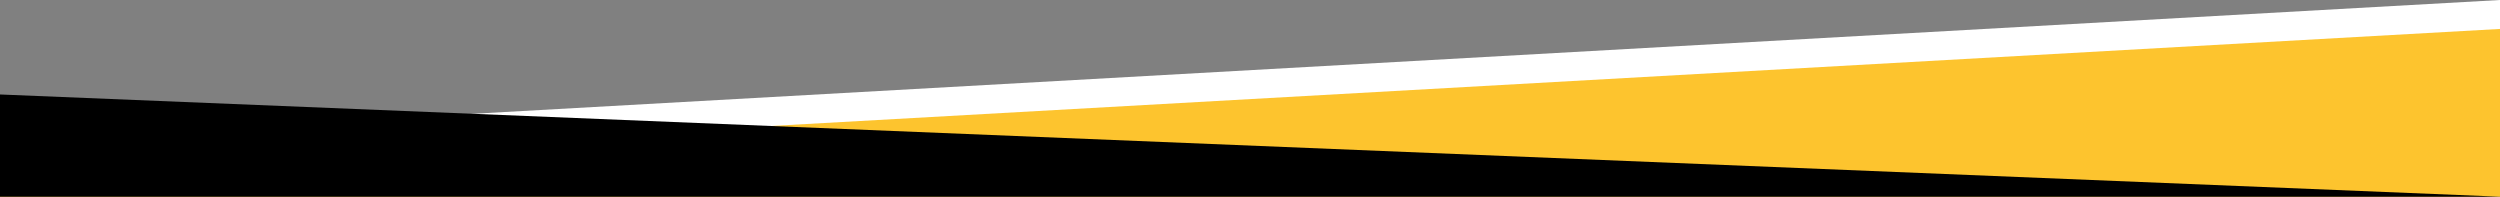
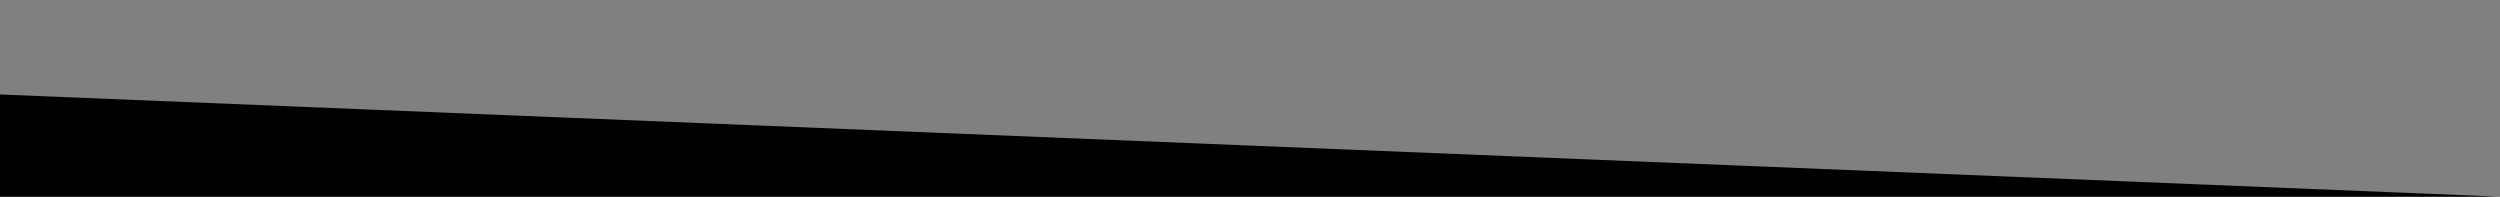
<svg xmlns="http://www.w3.org/2000/svg" id="Layer_1" data-name="Layer 1" version="1.1" viewBox="0 0 1728 136">
  <rect x="0" y="0" width="1728" height="136" fill="#808080" stroke="none" />
  <defs>
    <style>
      .cls-1 {
        fill: #000;
      }

      .cls-1, .cls-2, .cls-3 {
        stroke-width: 0px;
      }

      .cls-2 {
        fill: #fdc42e;
      }

      .cls-3 {
        fill: #fff;
      }
    </style>
  </defs>
-   <path class="cls-3" d="M1728,0v116H0v-19L1728,0Z" />
-   <path class="cls-2" d="M1728,20v116H0v-19L1728,20Z" />
  <path class="cls-1" d="M0,65.3v70.7h1729L0,65.3Z" />
</svg>